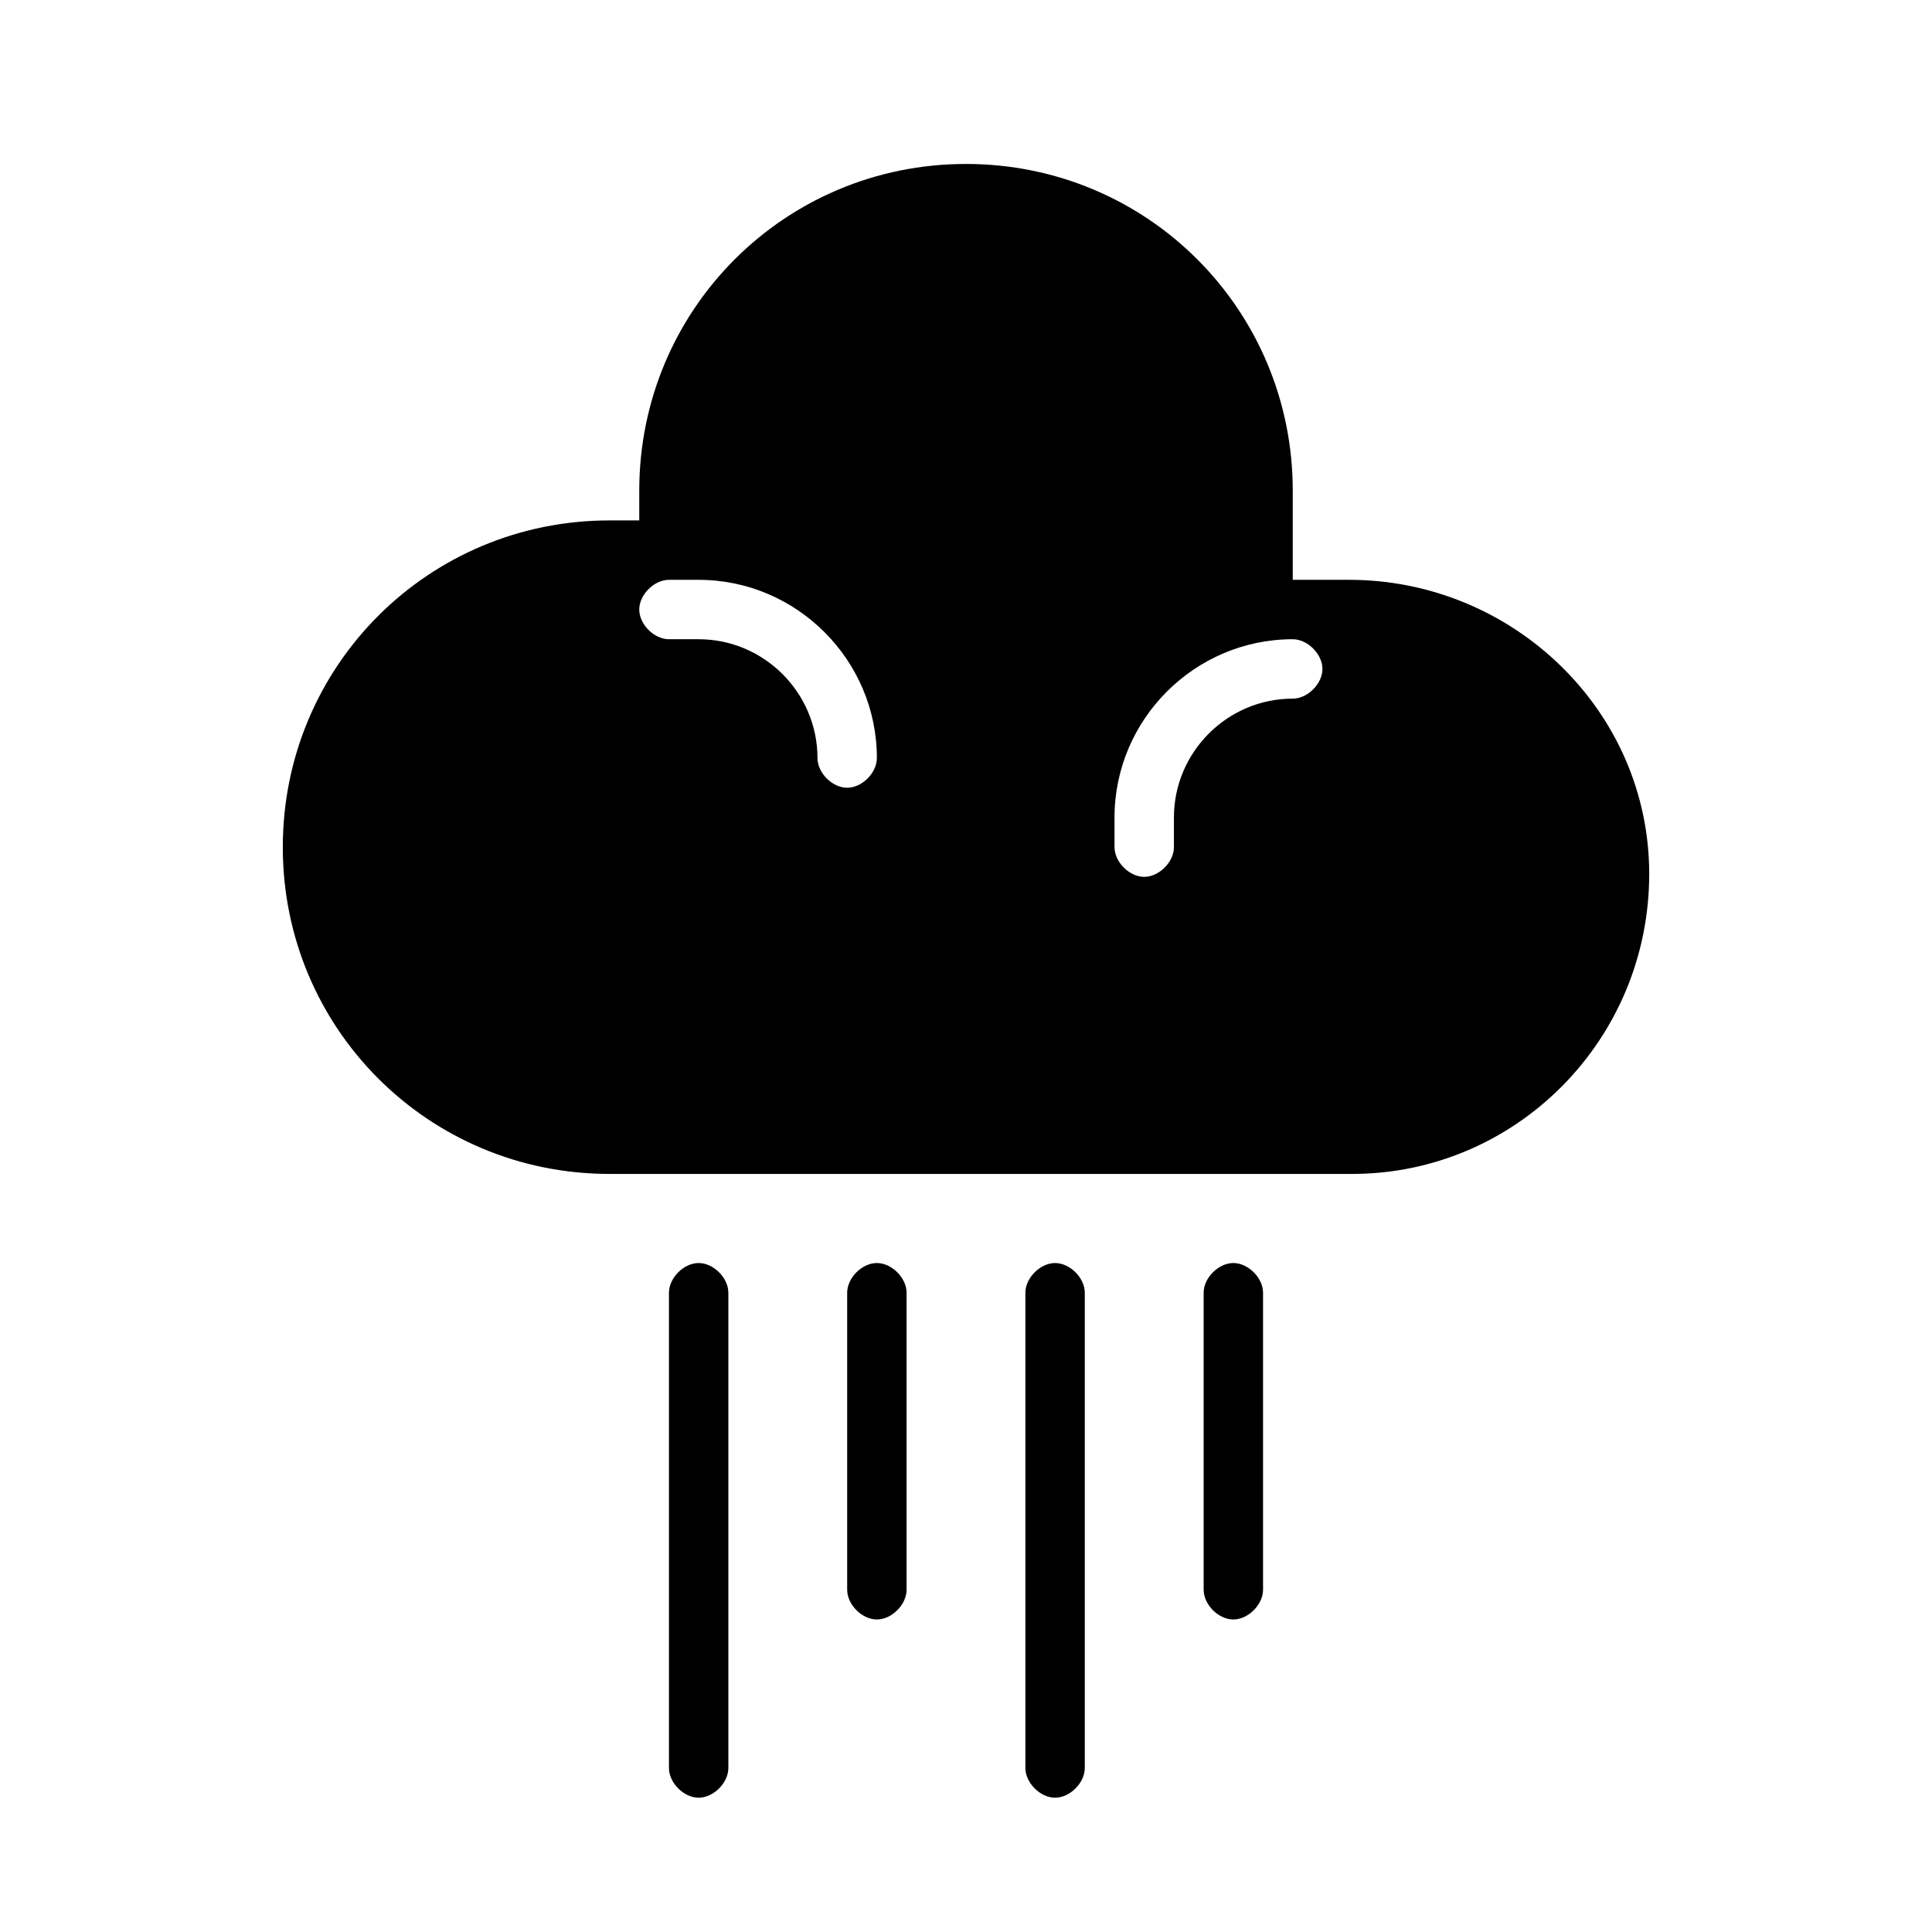
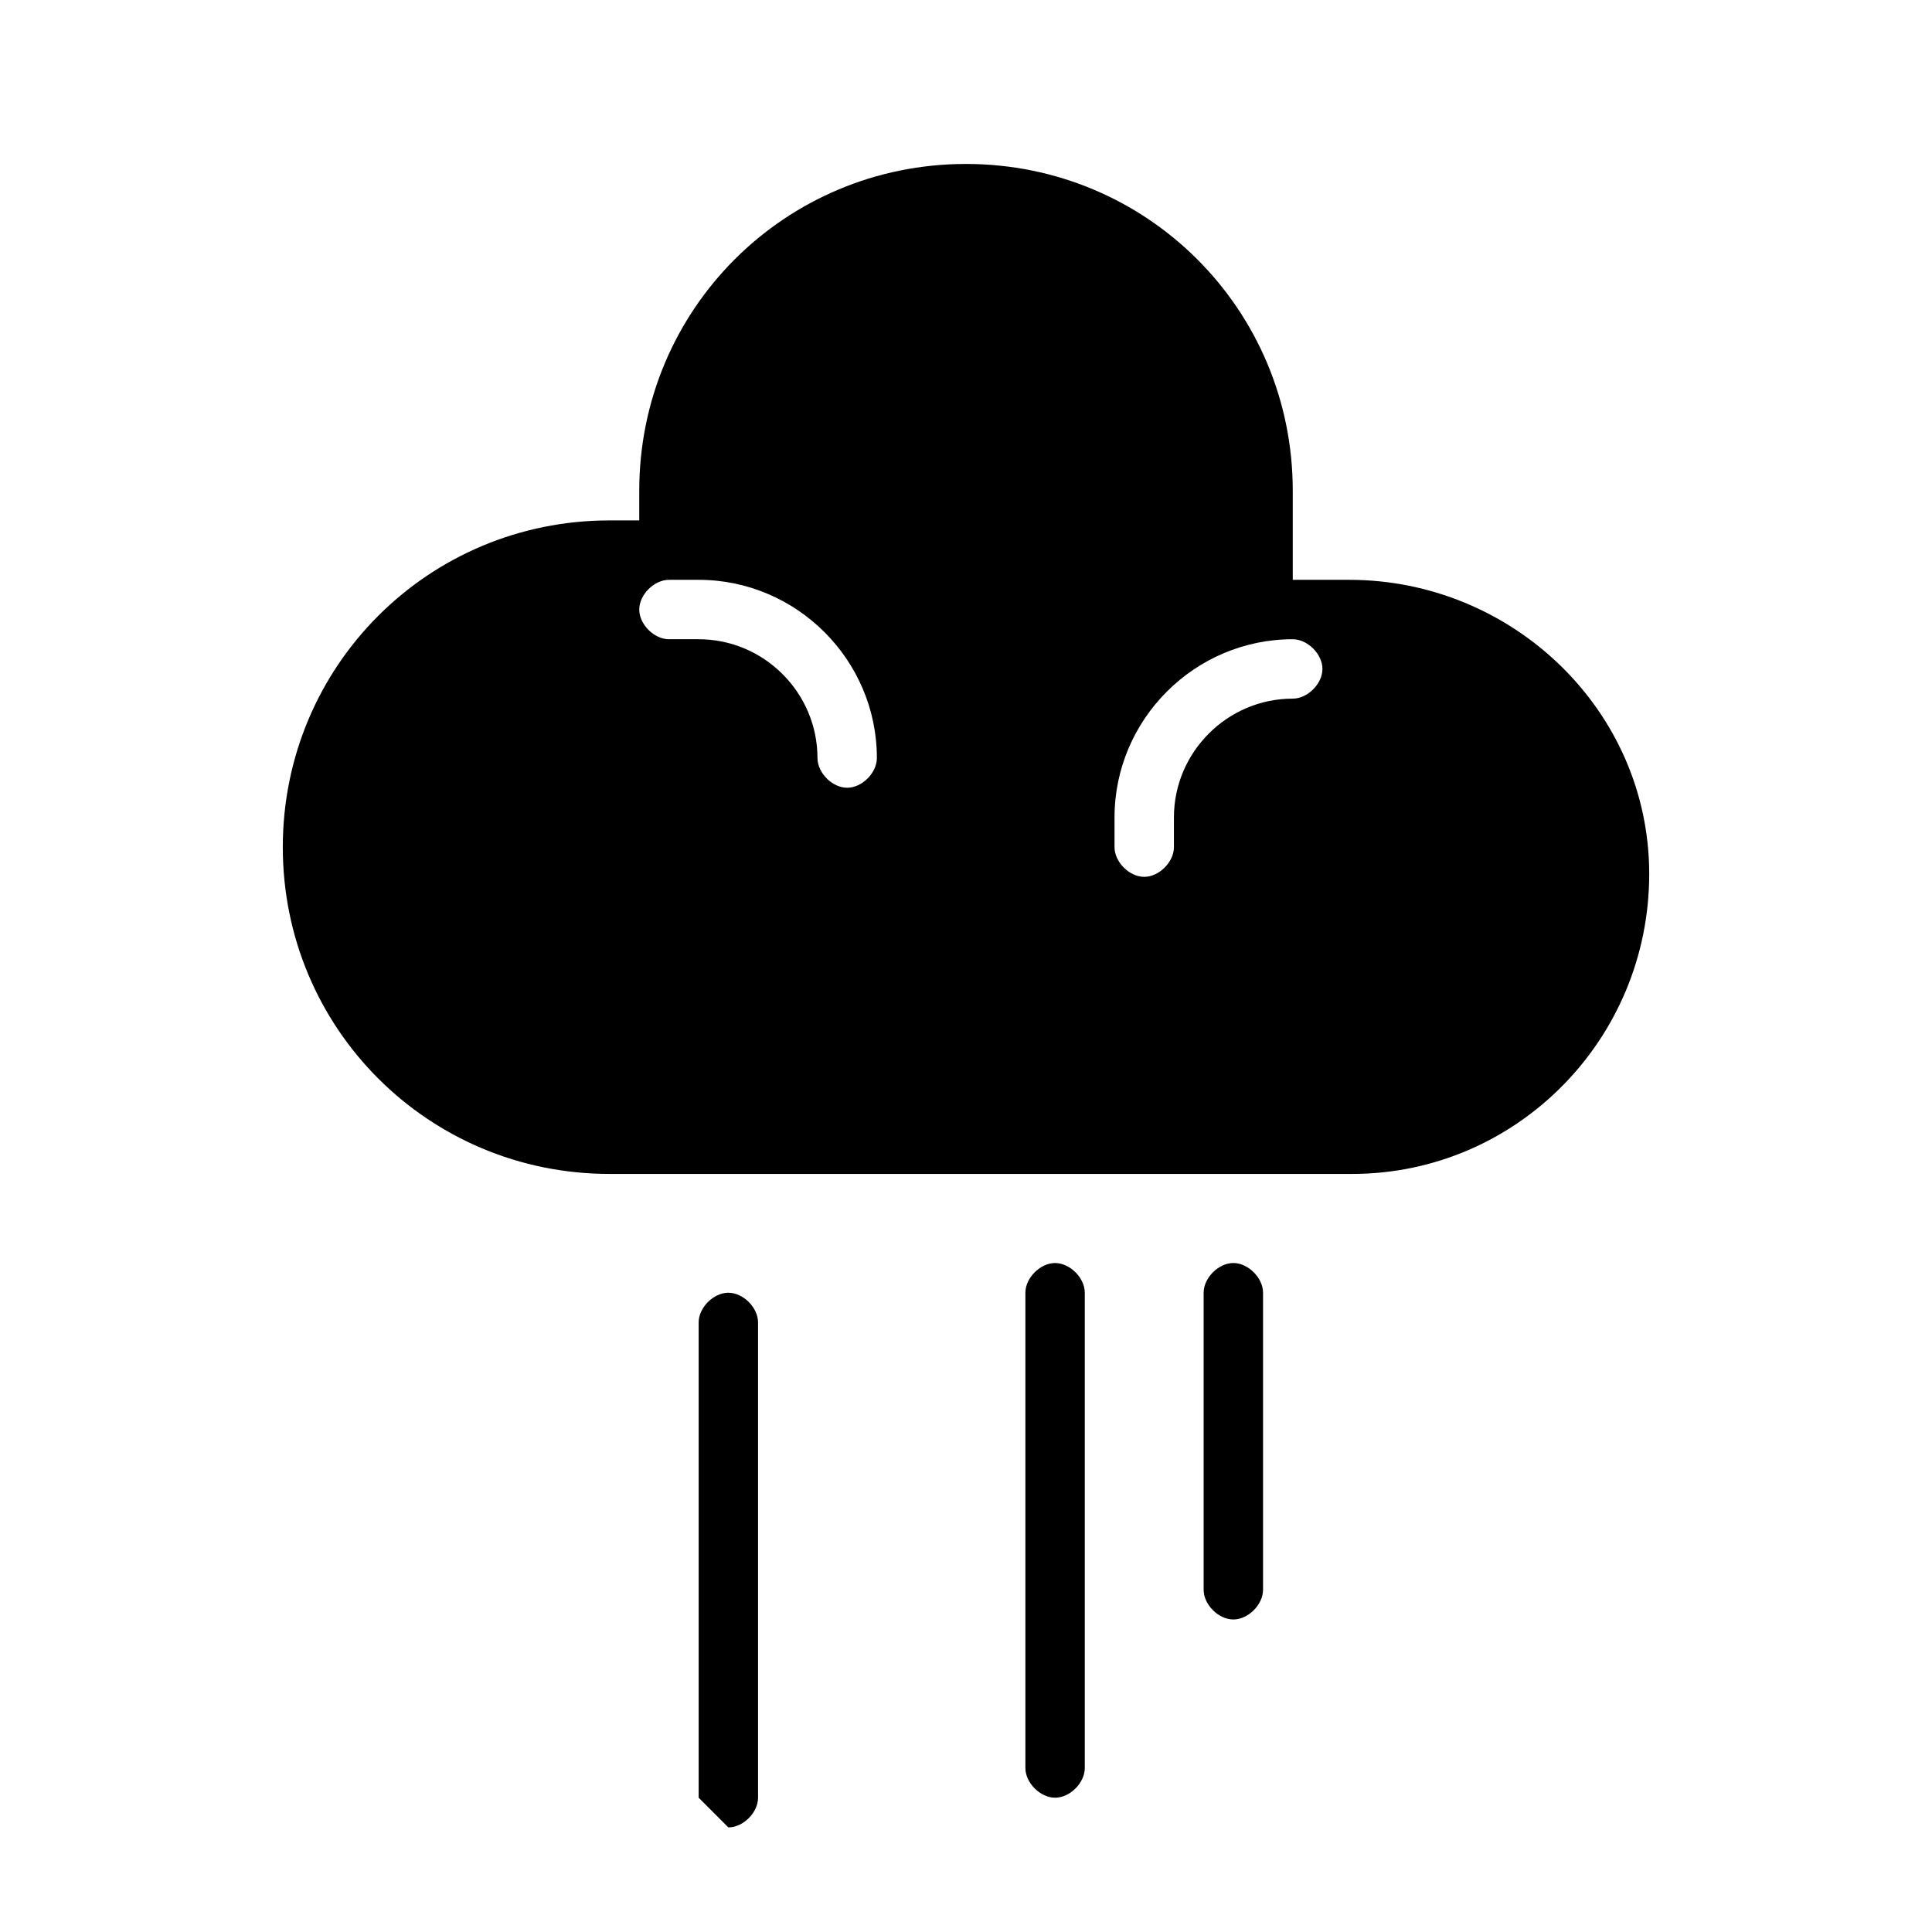
<svg xmlns="http://www.w3.org/2000/svg" fill="#000000" width="800px" height="800px" version="1.1" viewBox="144 144 512 512">
  <g>
-     <path d="m329.15 620.41c-3.938 0-7.871-3.938-7.871-7.871v-125.95c0-3.938 3.938-7.871 7.871-7.871 3.938 0 7.871 3.938 7.871 7.871v125.95c0.004 3.938-3.934 7.871-7.871 7.871z" />
-     <path d="m376.38 573.18c-3.938 0-7.871-3.938-7.871-7.871v-78.723c0-3.938 3.938-7.871 7.871-7.871 3.938 0 7.871 3.938 7.871 7.871v78.719c0 3.938-3.934 7.875-7.871 7.875z" />
+     <path d="m329.15 620.41v-125.95c0-3.938 3.938-7.871 7.871-7.871 3.938 0 7.871 3.938 7.871 7.871v125.95c0.004 3.938-3.934 7.871-7.871 7.871z" />
    <path d="m423.61 620.41c-3.938 0-7.871-3.938-7.871-7.871v-125.95c0-3.938 3.938-7.871 7.871-7.871 3.938 0 7.871 3.938 7.871 7.871v125.95c0.004 3.938-3.934 7.871-7.871 7.871z" />
    <path d="m470.85 573.18c-3.938 0-7.871-3.938-7.871-7.871v-78.723c0-3.938 3.938-7.871 7.871-7.871 3.938 0 7.871 3.938 7.871 7.871v78.719c0 3.938-3.938 7.875-7.871 7.875z" />
    <path d="m501.55 297.66h-14.957v-23.617c0-48.02-38.574-86.594-86.594-86.594-48.016 0-86.59 38.574-86.59 86.594v7.871h-7.871c-48.02 0-86.594 38.574-86.594 86.594s38.574 86.594 86.594 86.594h196.8c43.297 0 78.719-35.426 78.719-79.508 0-43.297-36.211-77.934-79.508-77.934zm-133.04 55.102c-3.938 0-7.871-3.938-7.871-7.871 0-17.32-14.168-31.488-31.488-31.488h-7.871c-3.938 0-7.871-3.938-7.871-7.871 0-3.938 3.938-7.871 7.871-7.871h7.871c25.977 0 47.23 21.254 47.23 47.23 0 3.938-3.938 7.871-7.871 7.871zm118.08-23.617c-17.32 0-31.488 14.168-31.488 31.488v7.871c0 3.938-3.938 7.871-7.871 7.871-3.938 0-7.871-3.938-7.871-7.871v-7.871c0-25.977 21.254-47.23 47.23-47.23 3.938 0 7.871 3.938 7.871 7.871 0 3.938-3.934 7.871-7.871 7.871z" />
  </g>
</svg>